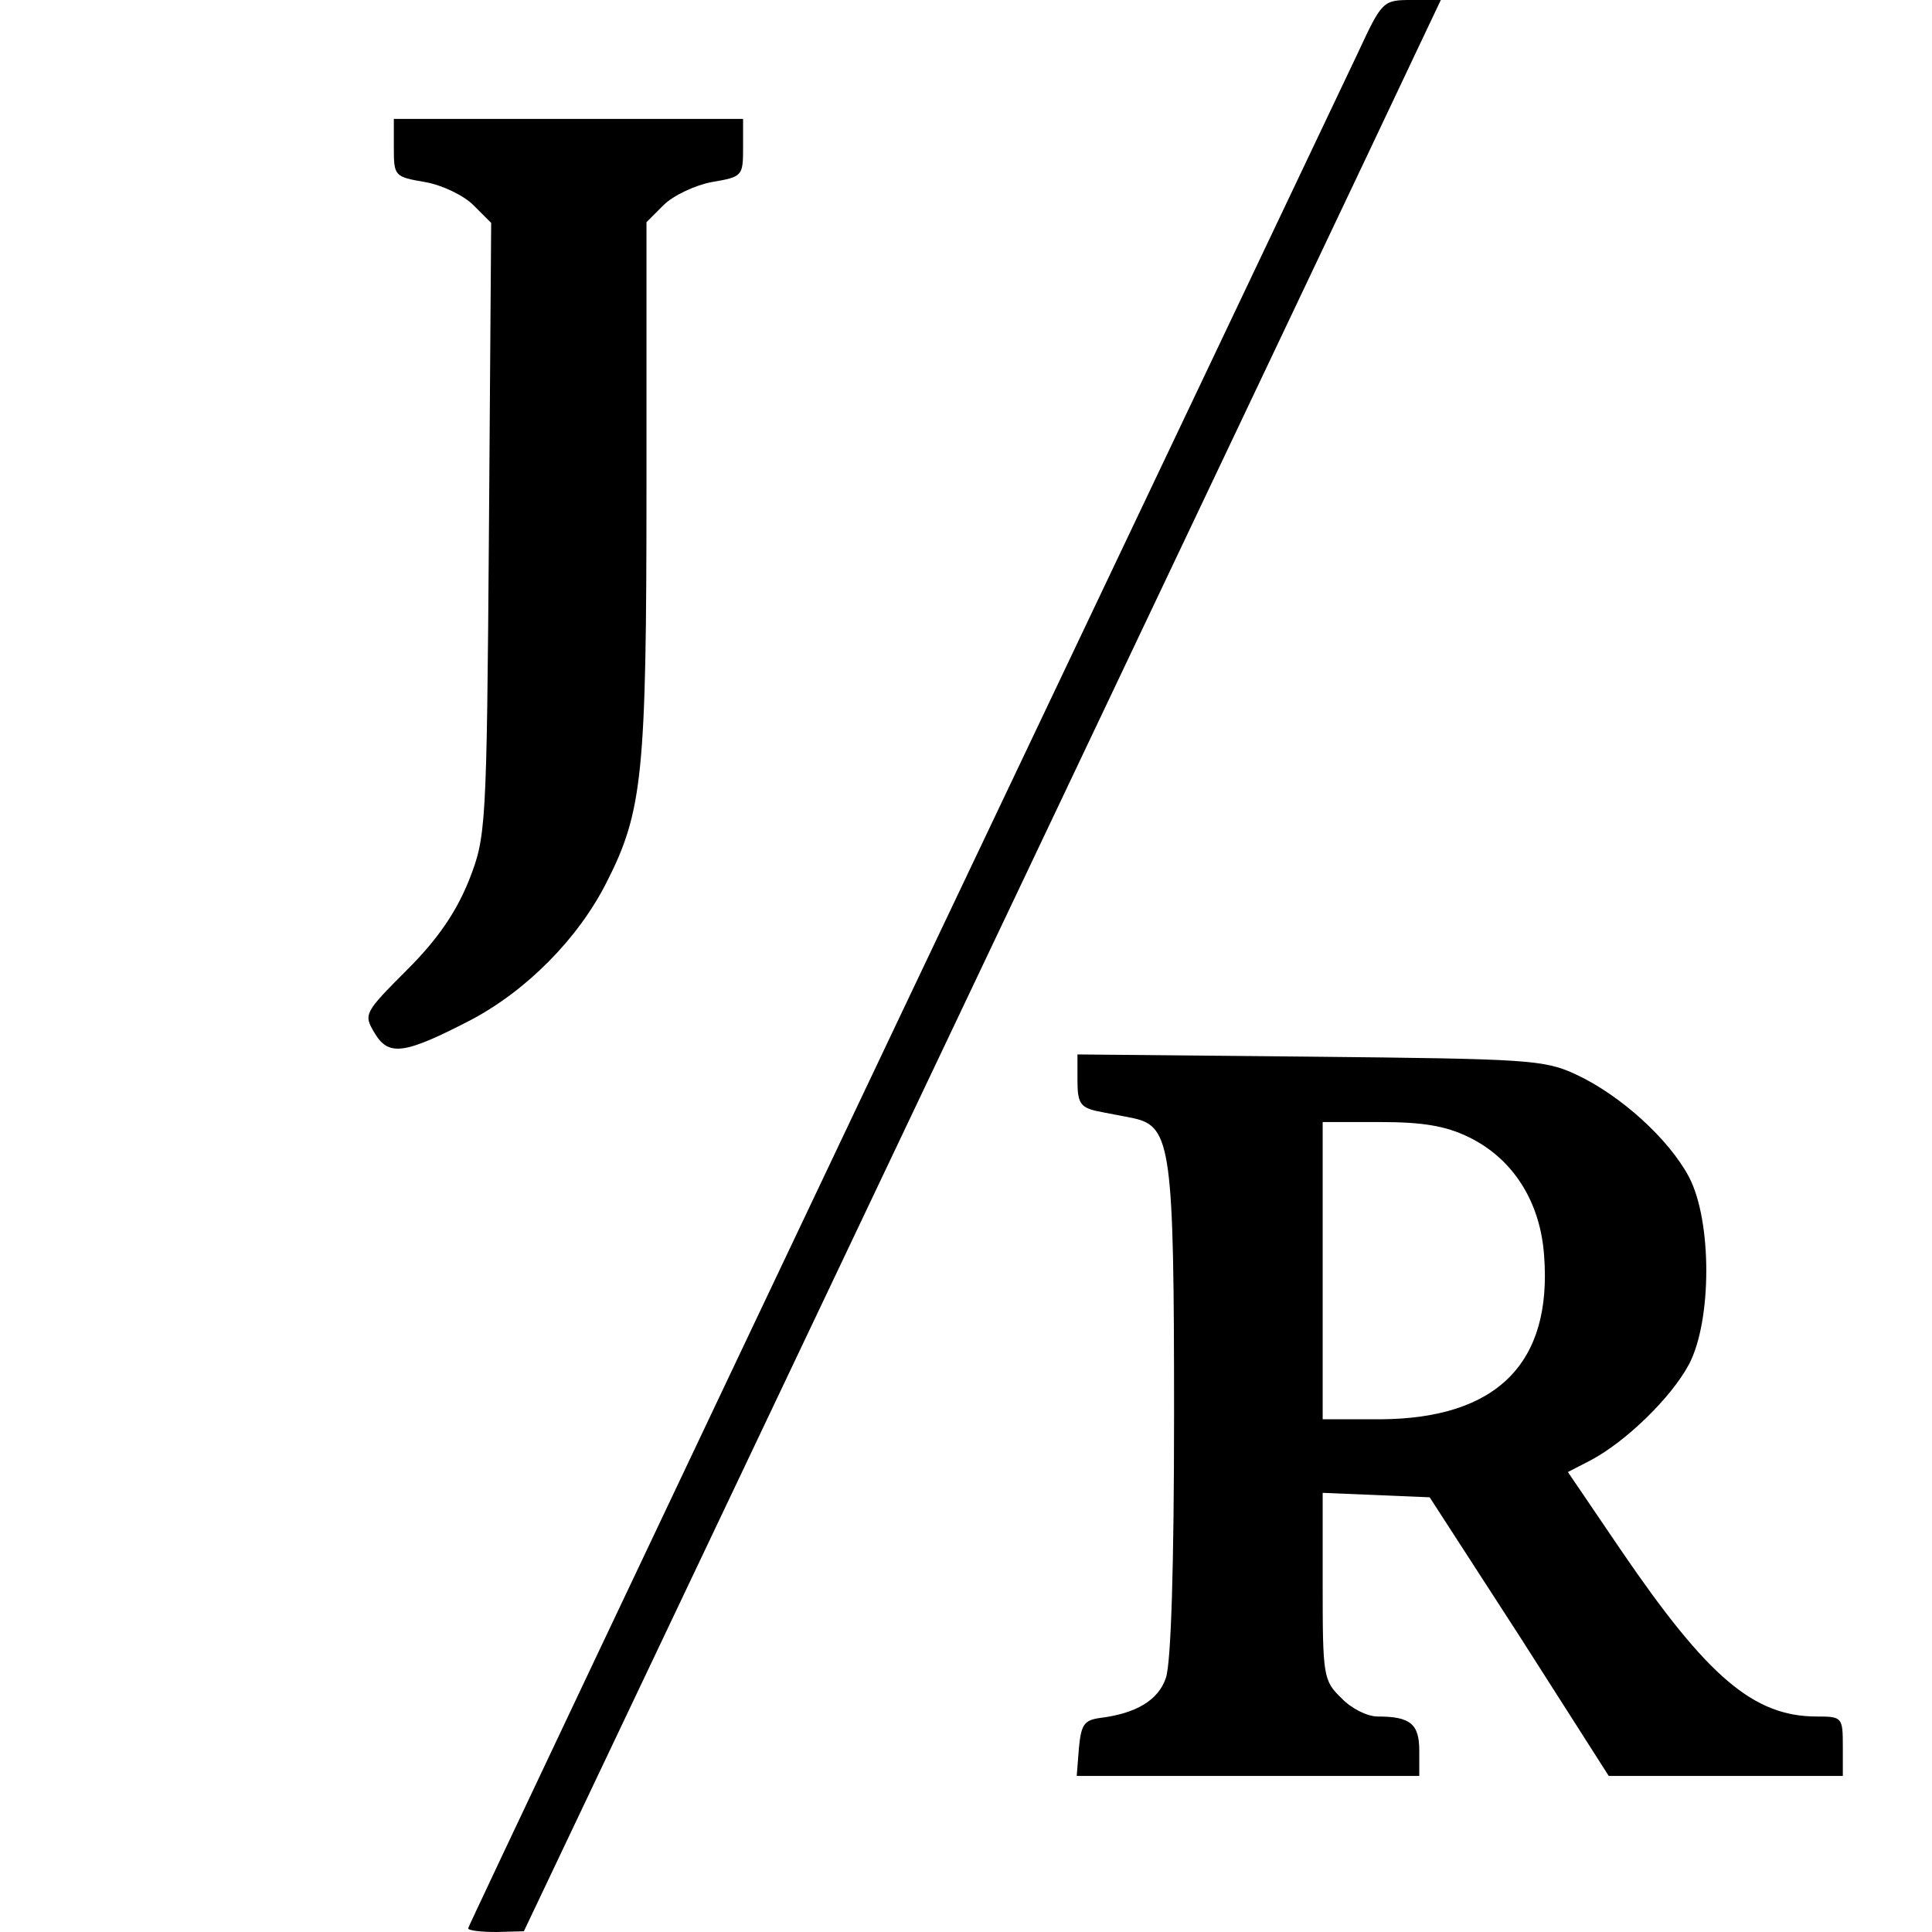
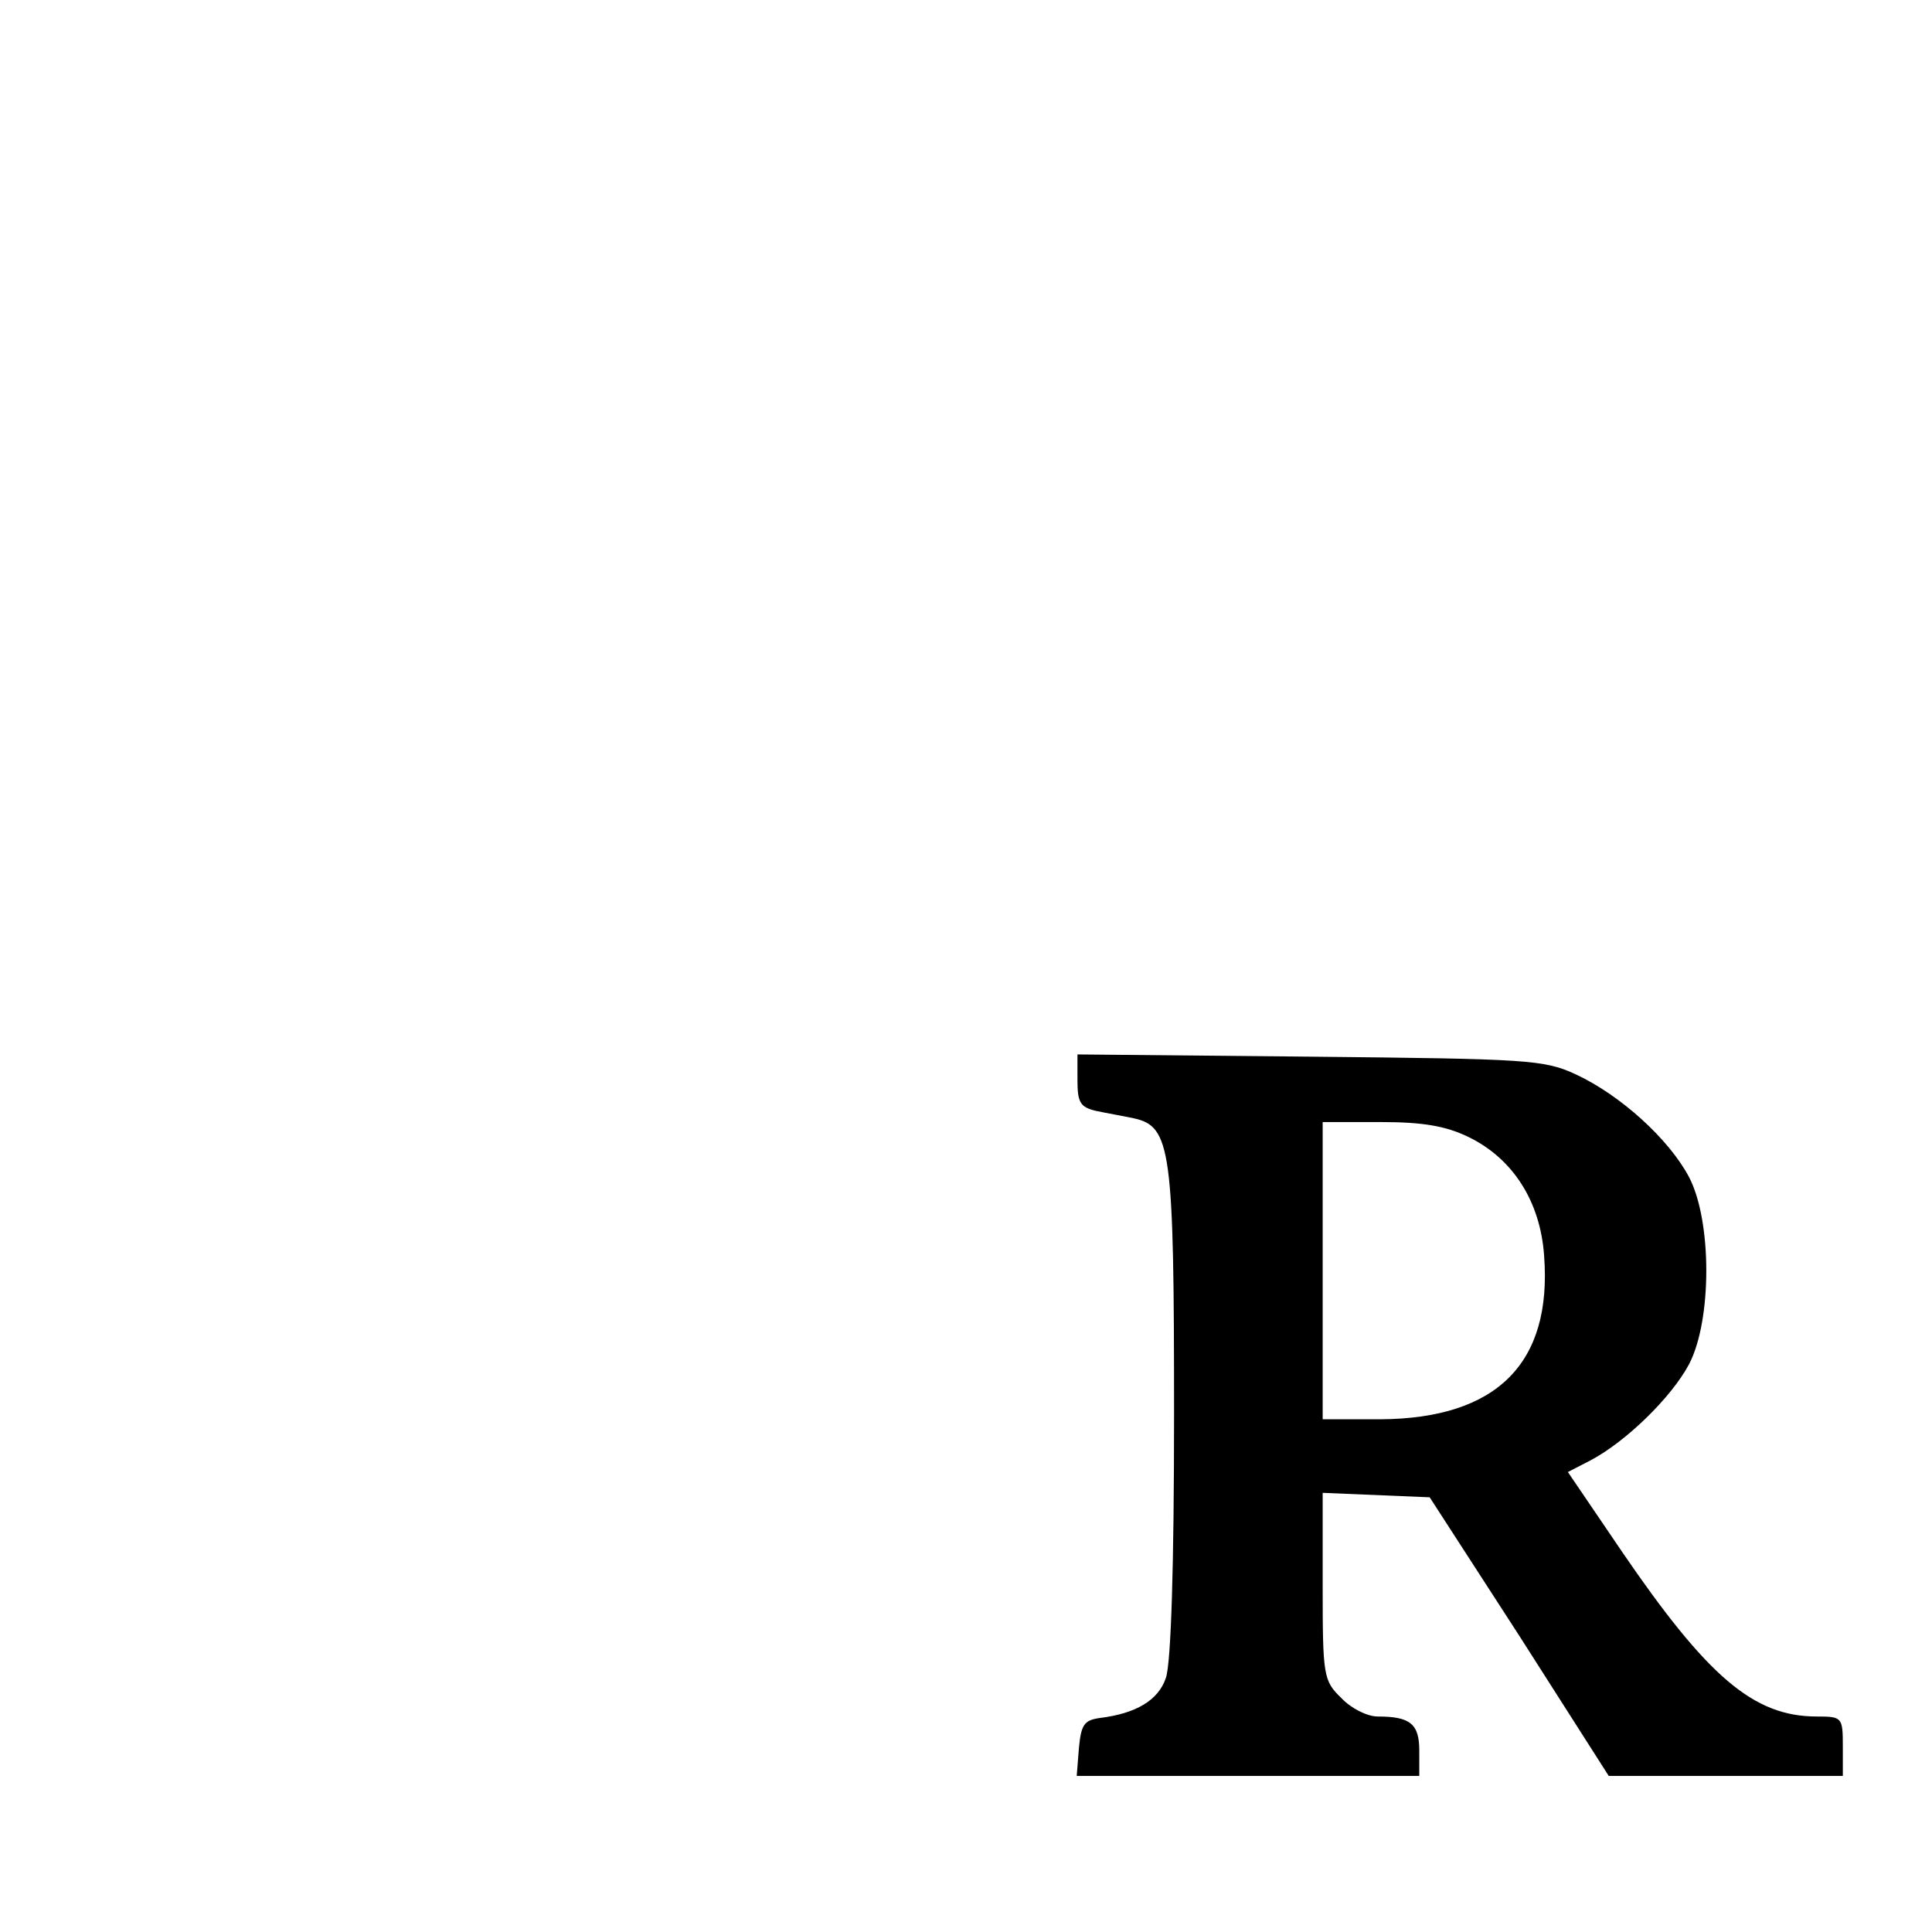
<svg xmlns="http://www.w3.org/2000/svg" version="1.0" width="260pt" height="260pt" viewBox="0 0 260 260" preserveAspectRatio="xMidYMid meet">
  <g transform="translate(0,260) scale(0.1,-0.1)" fill="#000000" stroke="none">
-     <path d="M1827 2528 c-19 -40 -296 -623 -616 -1296 -319 -672 -581 -1225 -581 -1227 0 -3 17 -5 38 -5 l37 1 580 1221 c319 672 597 1257 617 1300 l37 78 -39 0 c-39 0 -40 -1 -73 -72z" />
-     <path d="M530 2401 c0 -38 1 -39 42 -46 23 -4 52 -18 65 -31 l24 -24 -3 -413 c-3 -406 -4 -413 -27 -472 -17 -42 -41 -78 -83 -120 -58 -58 -59 -60 -44 -85 19 -32 40 -29 129 17 76 40 145 110 183 185 49 96 54 146 54 531 l0 358 23 23 c13 13 43 27 65 31 41 7 42 8 42 46 l0 39 -235 0 -235 0 0 -39z" />
    <path d="M1450 1146 c0 -30 4 -36 25 -41 14 -3 37 -7 51 -10 50 -11 54 -42 54 -398 0 -203 -4 -335 -11 -355 -10 -30 -40 -48 -89 -54 -21 -3 -25 -9 -28 -40 l-3 -38 230 0 231 0 0 34 c0 36 -12 46 -56 46 -14 0 -36 11 -49 25 -24 23 -25 30 -25 150 l0 126 72 -3 72 -3 121 -187 120 -188 158 0 157 0 0 40 c0 39 -1 40 -35 40 -85 0 -147 53 -263 223 l-72 106 31 16 c47 25 108 84 132 129 31 59 31 193 0 252 -27 51 -92 110 -152 138 -43 20 -64 21 -358 24 l-313 3 0 -35z m526 -76 c60 -29 97 -87 102 -160 11 -145 -64 -219 -220 -220 l-78 0 0 200 0 200 77 0 c57 0 88 -5 119 -20z" />
  </g>
</svg>